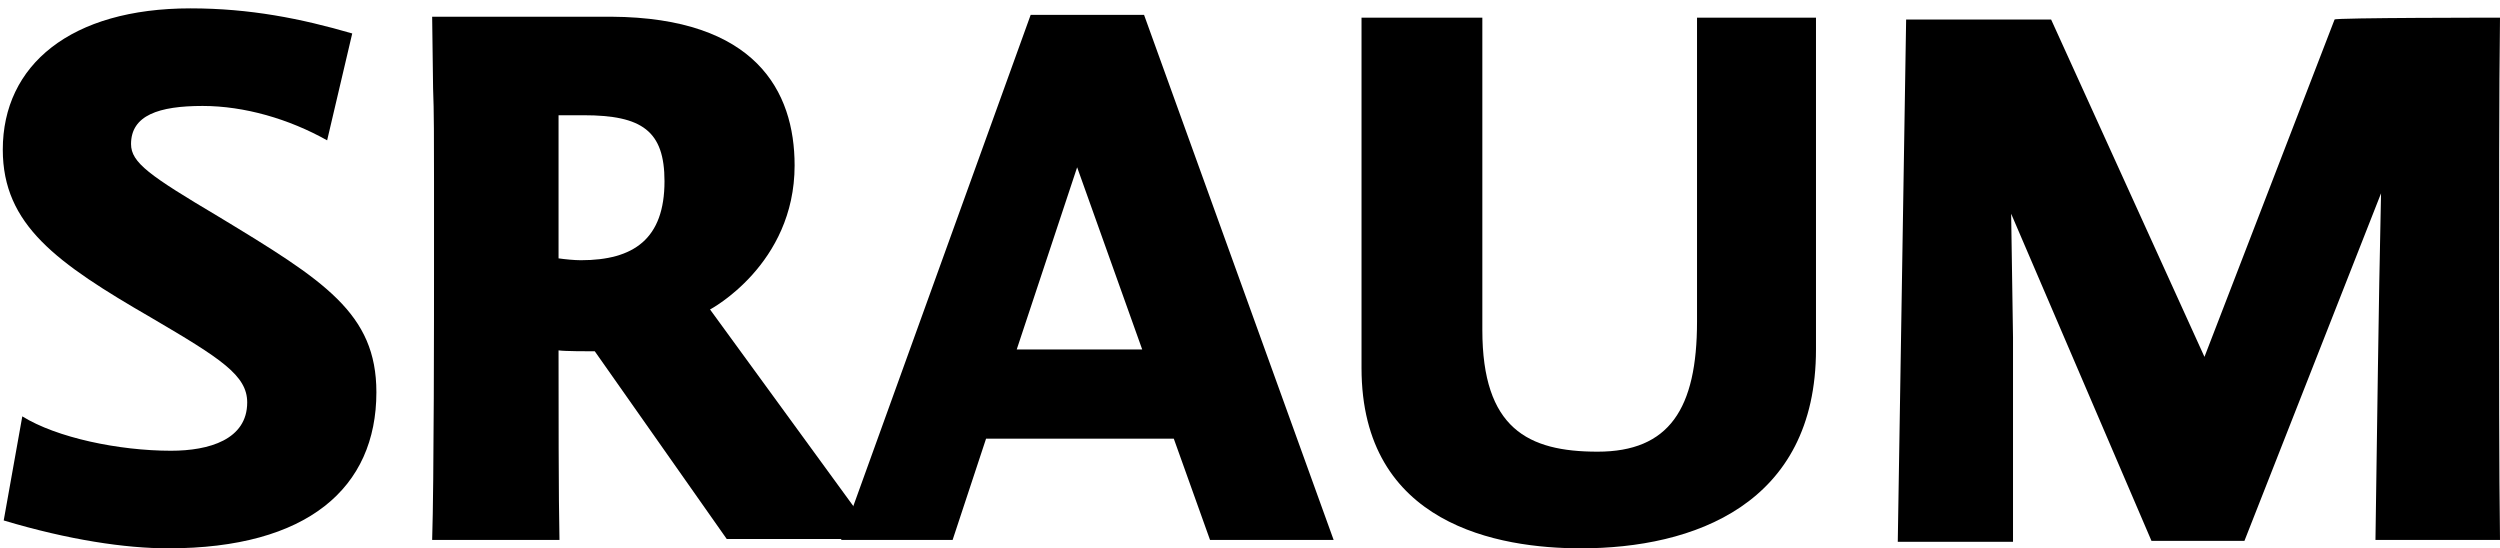
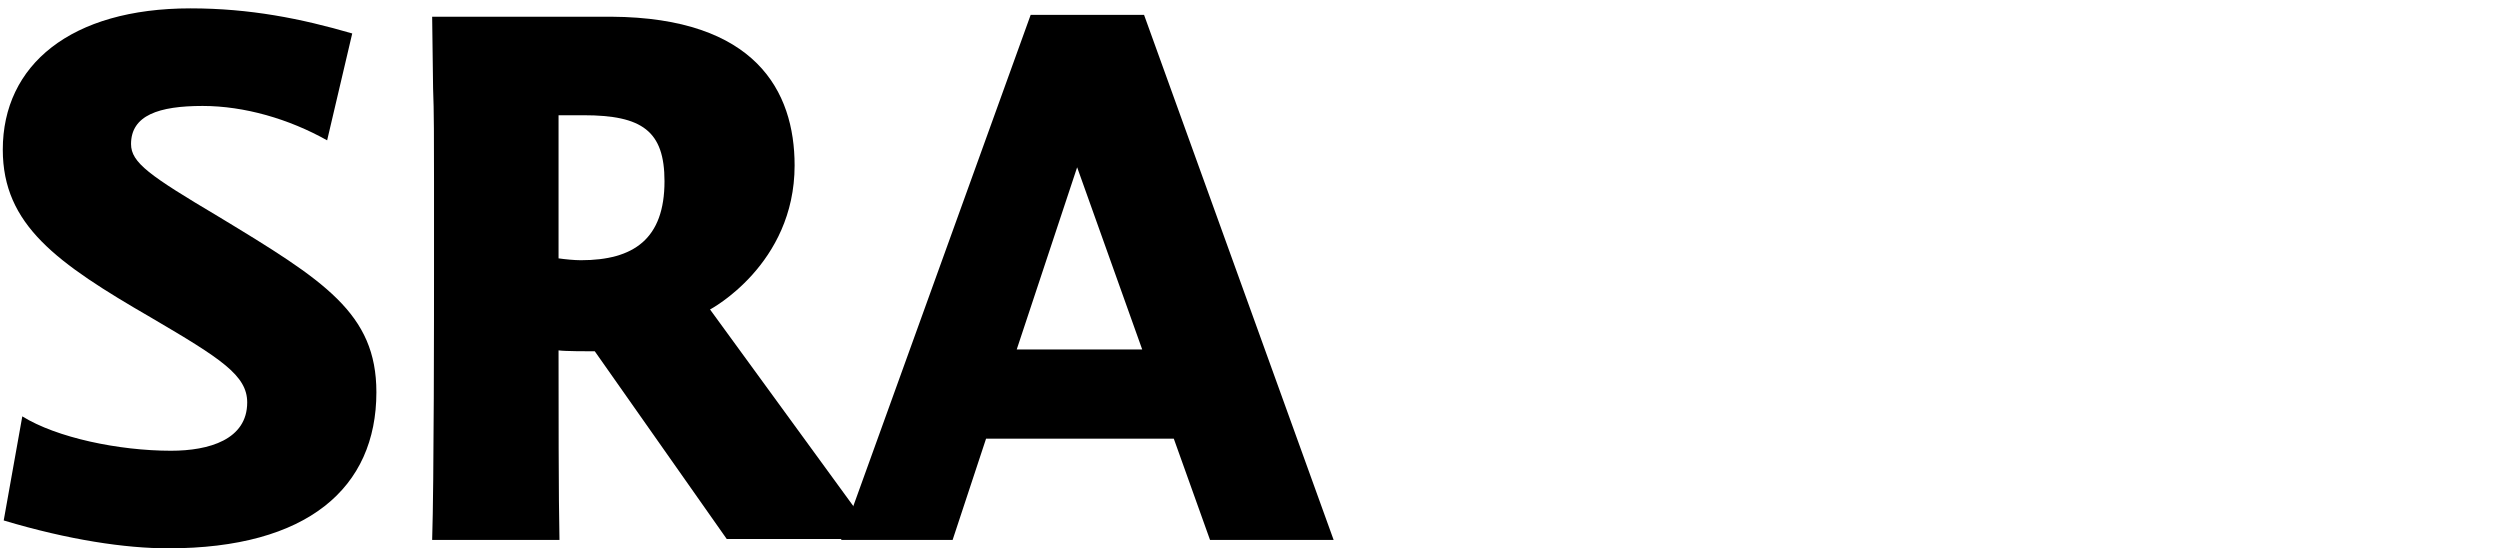
<svg xmlns="http://www.w3.org/2000/svg" height="59" viewBox="0 0 269 59" width="269">
  <g fill-rule="evenodd">
    <path d="m16.3 34.2c-10.2-5.9-16-10-16-18.1 0-9.1 7.3-15.2 20.2-15.2 6.4 0 11.9 1.1 17.4 2.7l-2.7 11.5c-4.1-2.3-8.9-3.7-13.4-3.7-4.7 0-7.7 1-7.7 4.1 0 2 2 3.4 9.4 7.8 11.4 6.9 17 10.4 17 18.9 0 10.3-7.4 16.8-22.4 16.8-4.6 0-10.7-.9-17.7-3l2-11.2c3.7 2.3 10.4 3.7 16 3.7 4.1 0 8.2-1.2 8.2-5.2 0-2.9-2.8-4.7-10.3-9.1z" />
    <path d="m46.5 58.1c.2-6 .2-25.1.2-28.7v-9.9c0-3.9 0-7.8-.1-10l-.1-7.7h19.3c15.5.1 19.7 8 19.7 16 0 10.7-9.1 15.5-9.1 15.5l18 24.7h-16.2l-14.2-20.2c-.7 0-3.3 0-3.9-.1 0 5.2 0 16.2.1 20.4zm13.6-30.3c.7.1 1.7.2 2.4.2 5.7 0 9-2.3 9-8.5 0-5.4-2.4-7.1-8.7-7.1h-2.7z" />
    <path d="m126.3 47.2h-20.2l-3.6 10.9h-12l20.4-56.5h12.2l20.4 56.5h-13.3zm-16.9-9.6h13.5l-7-19.6z" />
-     <path d="m146.5 39.6v-37.7h13v33.6c0 10.6 4.9 13.1 12.4 13.1 7.7 0 10.7-4.6 10.7-14v-32.7h12.8v35.7c0 16.7-13.2 21.4-25.3 21.4-8.8 0-23.6-2.5-23.6-19.4z" />
-     <path d="m269 1.9c-.1 7.3-.1 21.8-.1 29.1 0 6.9 0 20.2.1 27.1h-13.4c.2-12.6.3-23.9.6-37.3l-14.7 37.4h-10l-15.1-35.2.2 13.3v22h-12.4l.9-56.2h15.6l16.5 36.3 14-36.3c0-.2 17.8-.2 17.8-.2z" />
  </g>
</svg>